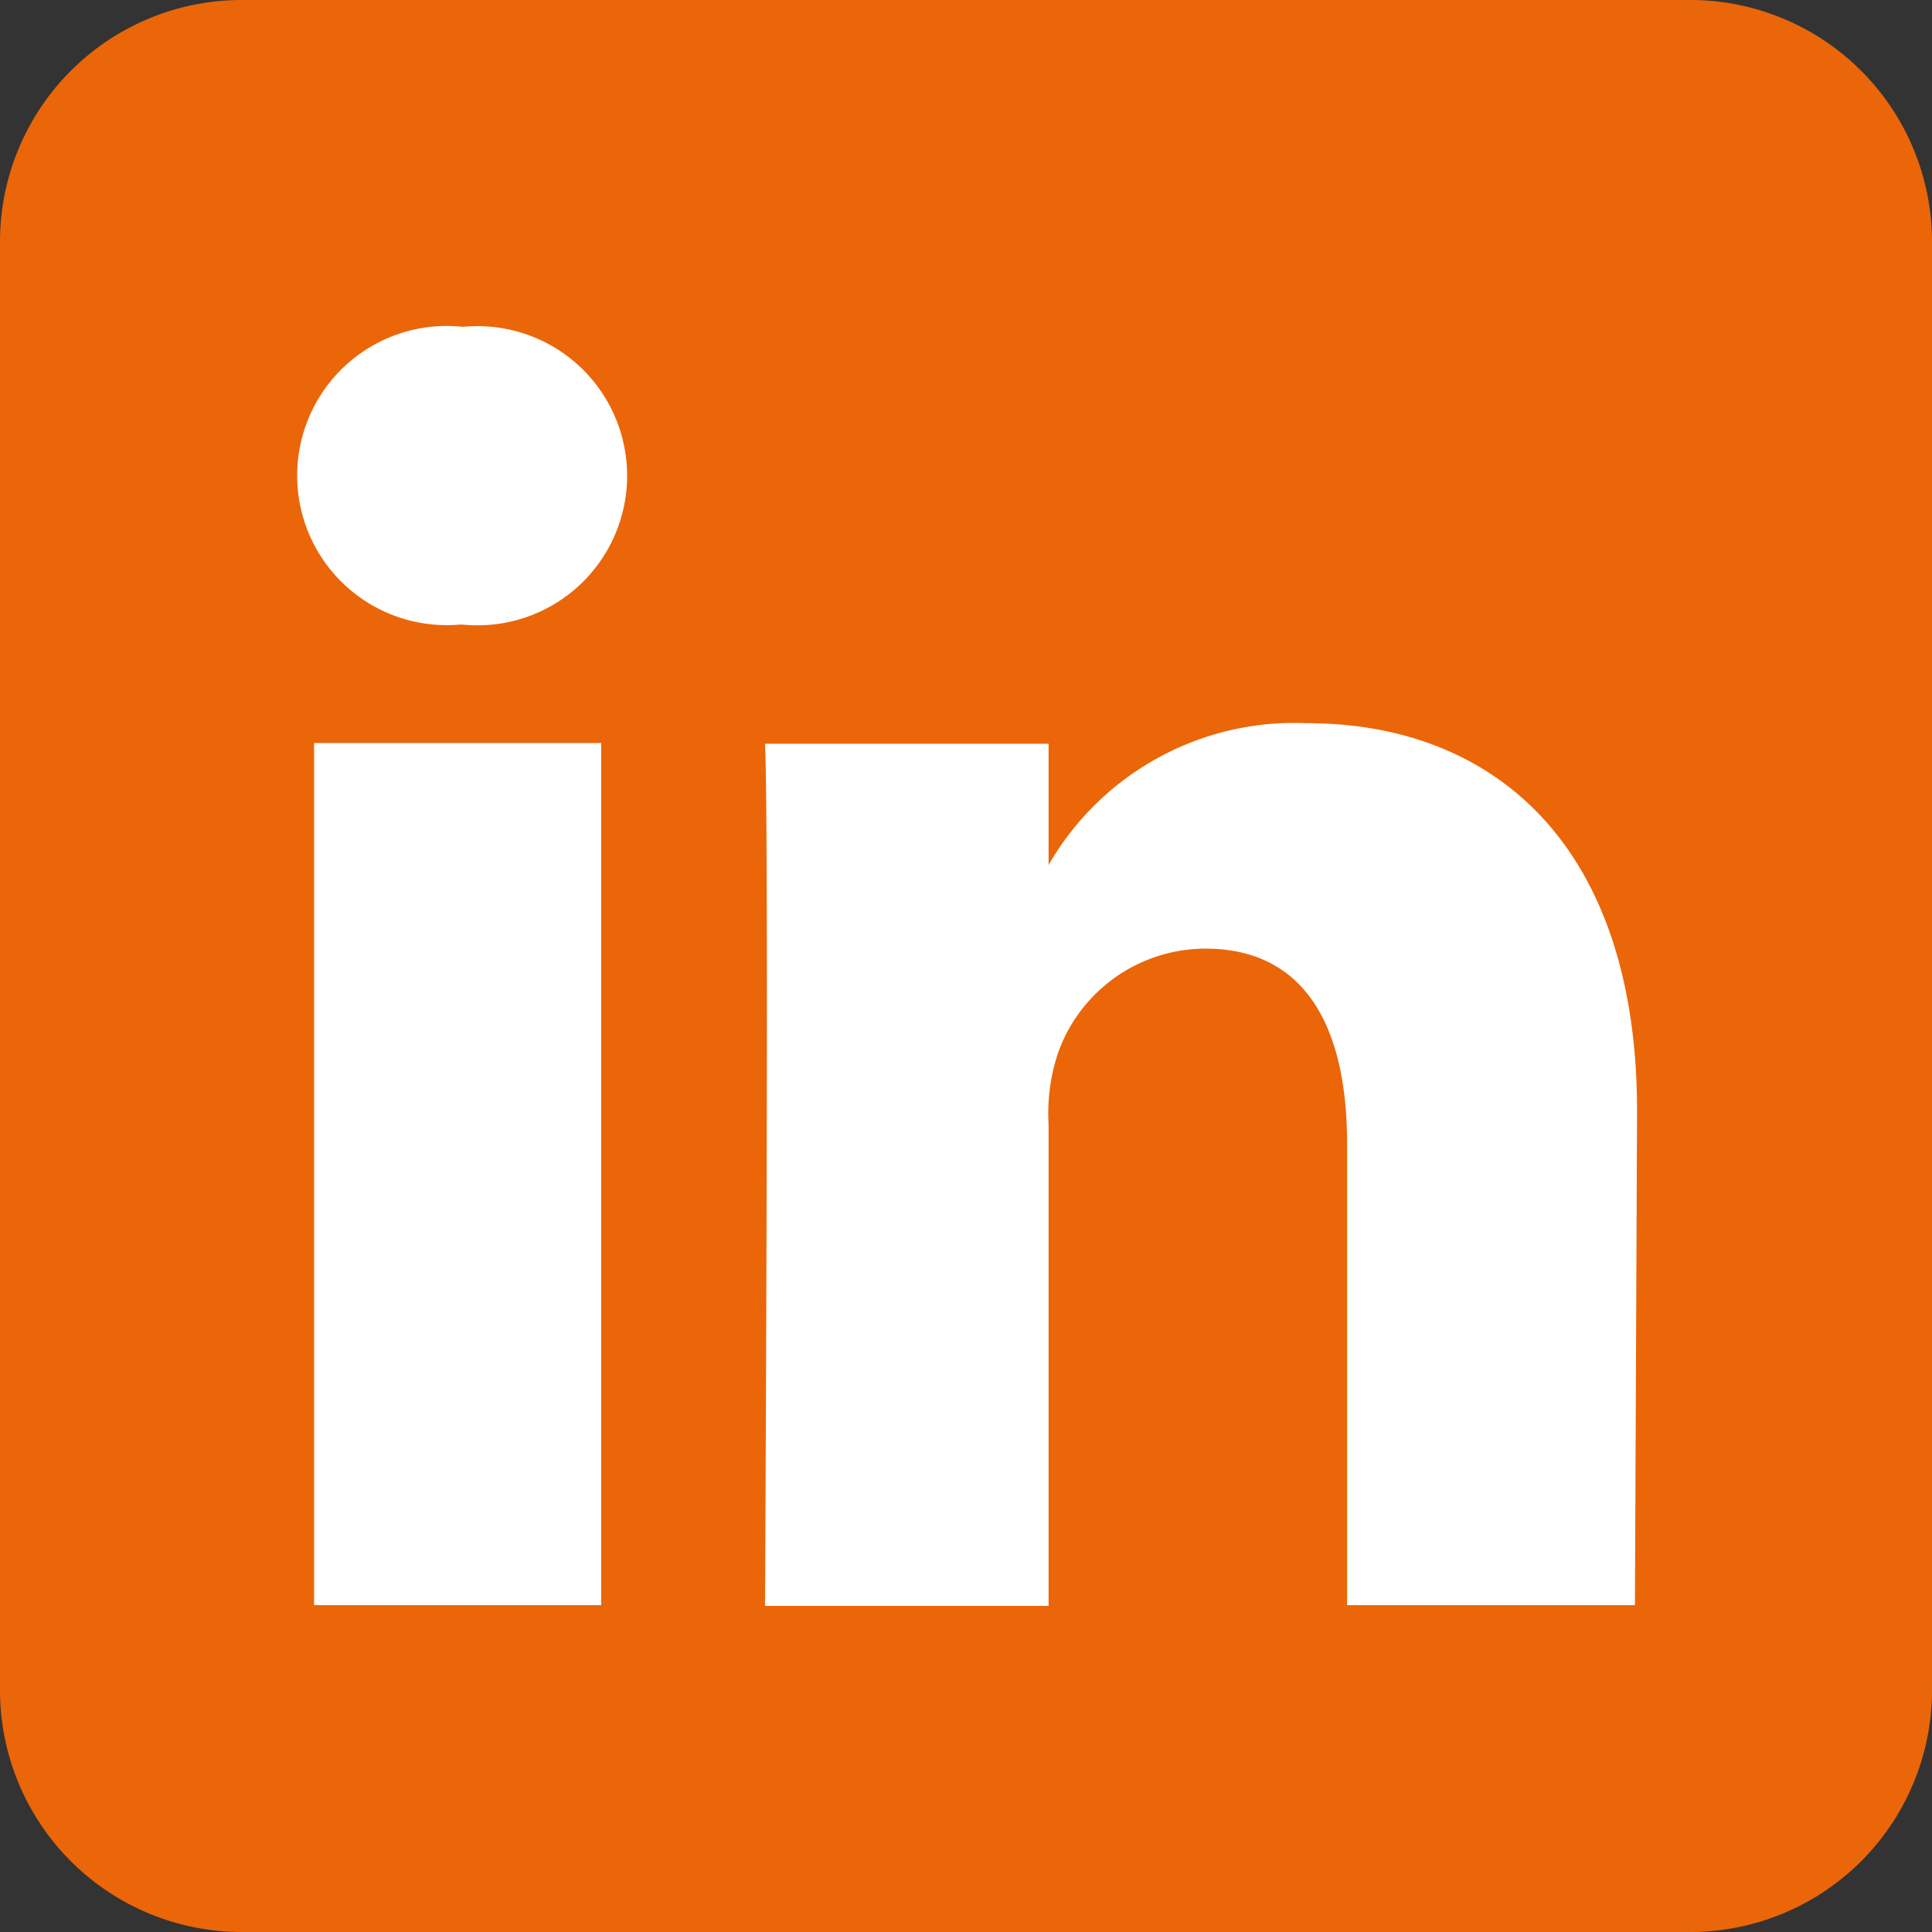
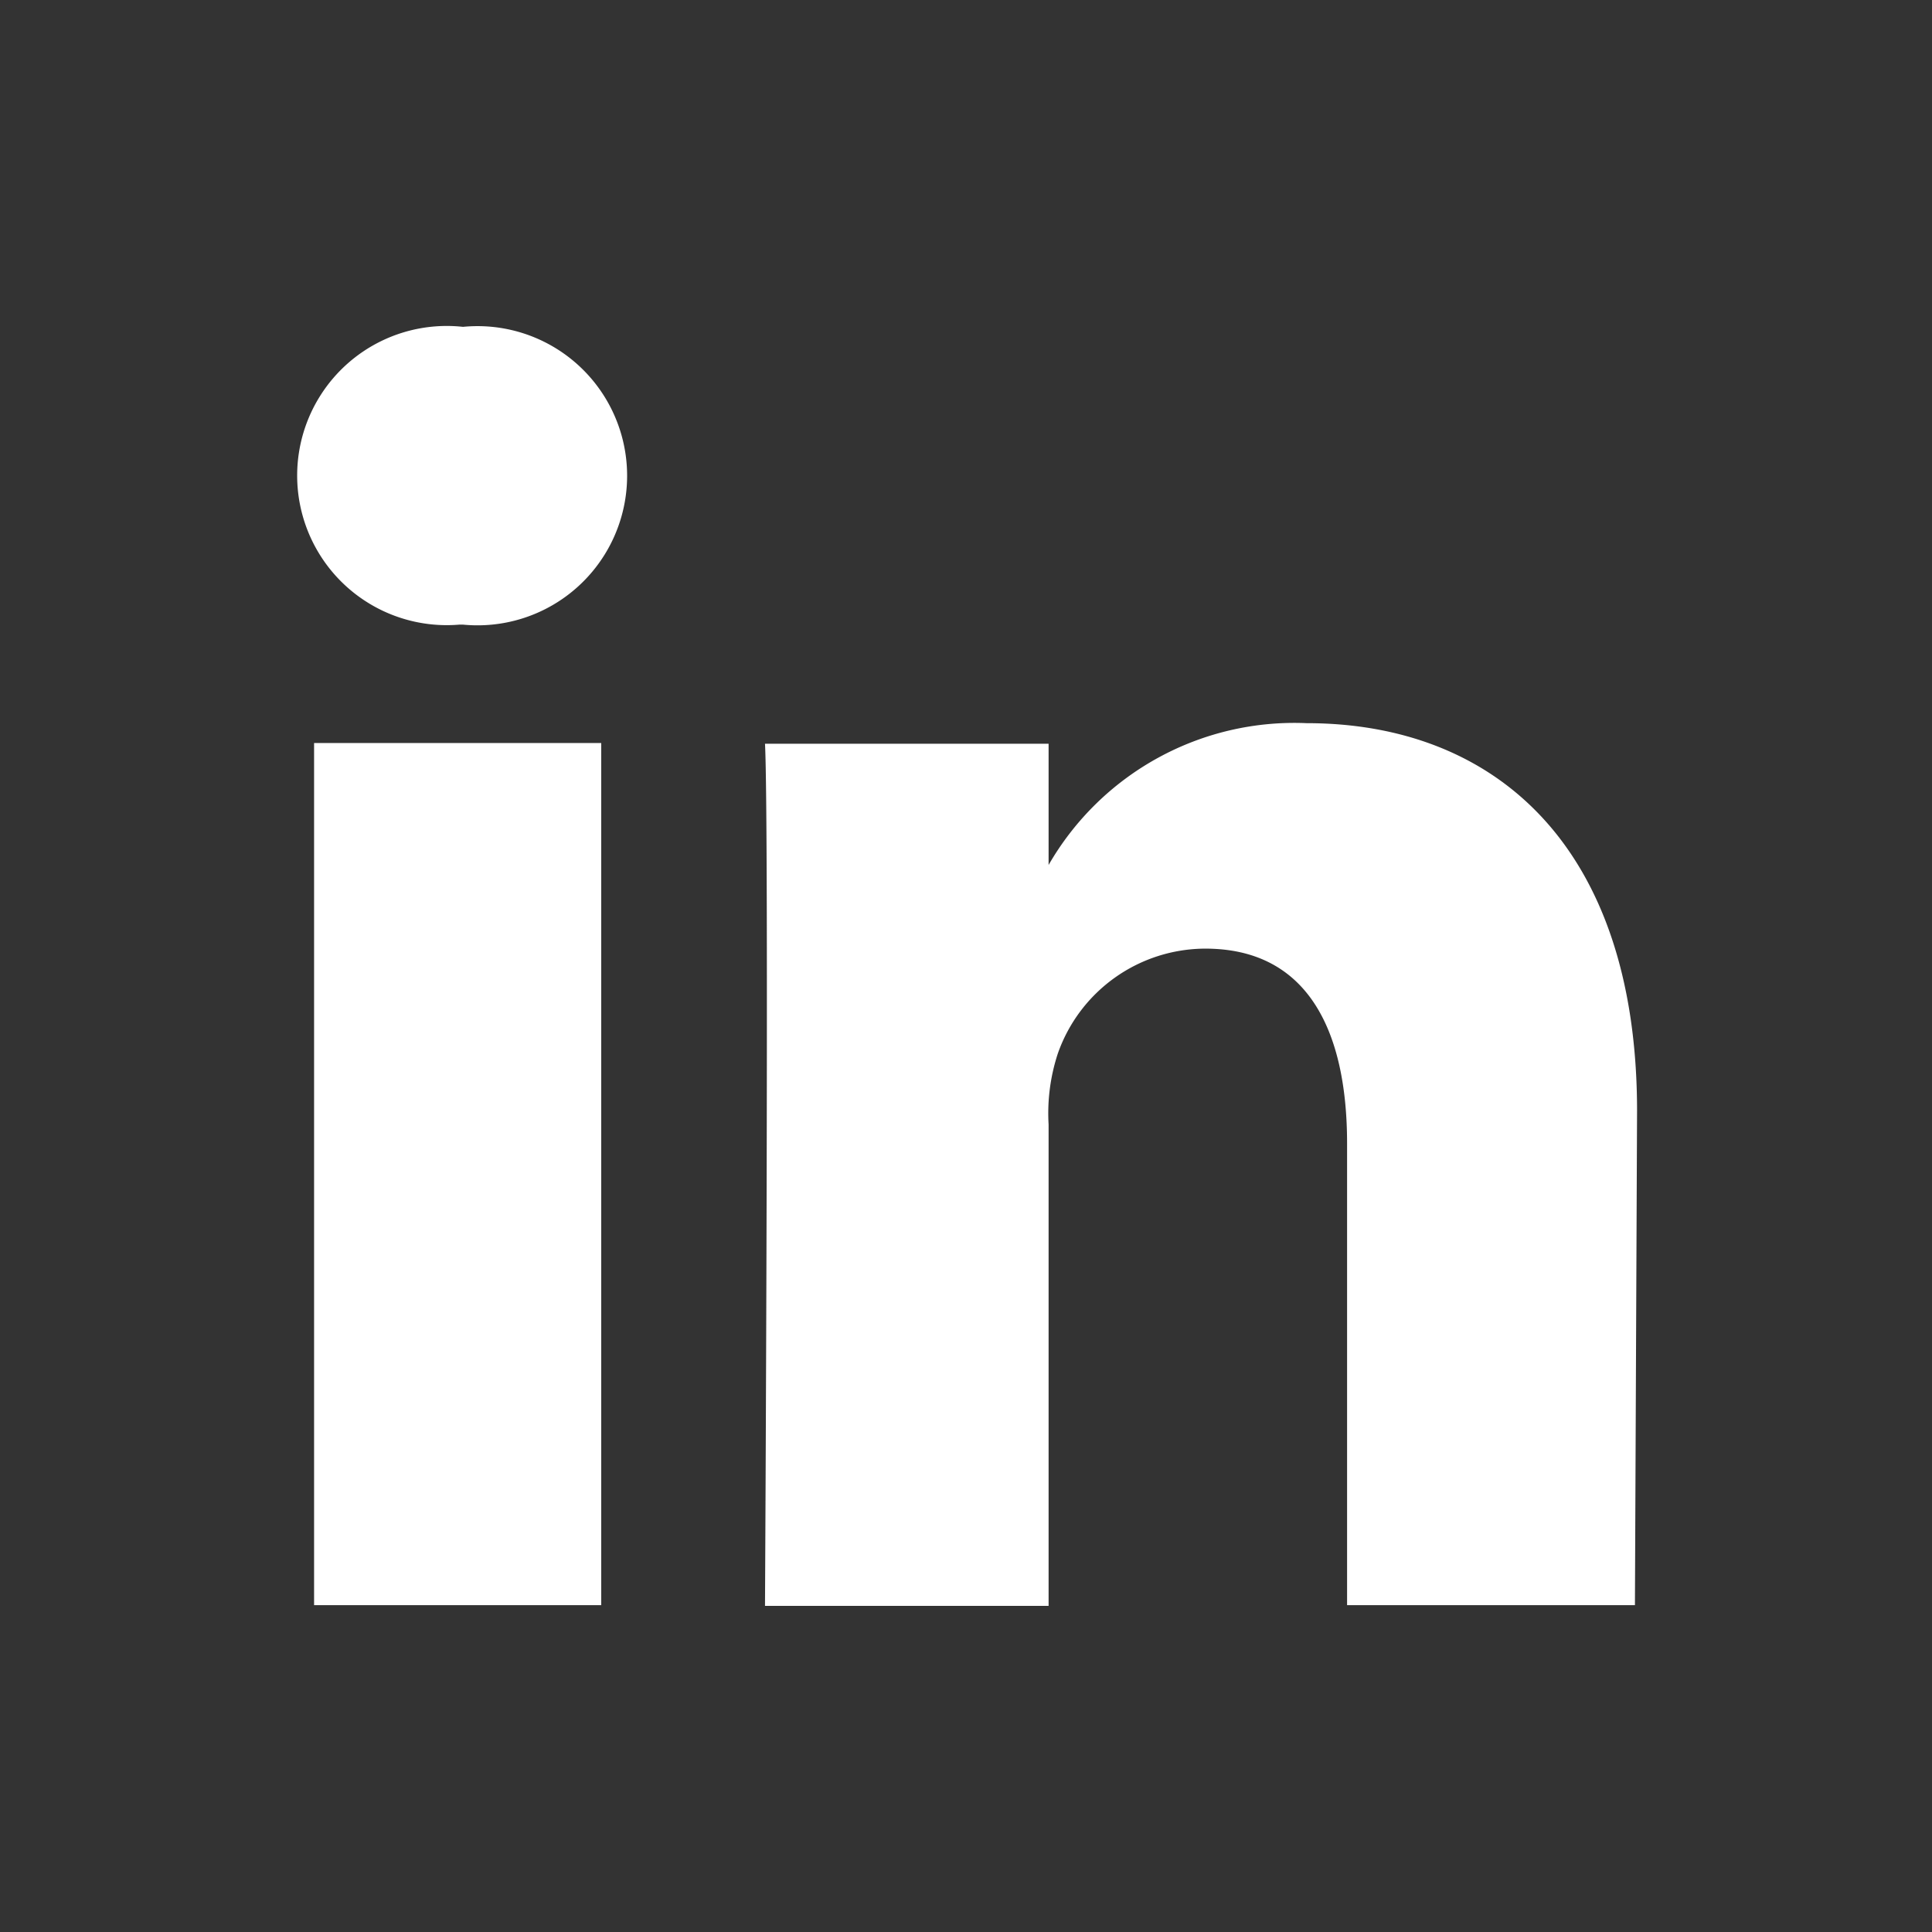
<svg xmlns="http://www.w3.org/2000/svg" width="27.25" height="27.25" viewBox="0 0 27.25 27.25">
  <rect x="0" y="0" width="27.25" height="27.25" fill="#333333" stroke="none" />
  <defs>
    <style>.a{fill:#eb6608;}.b{fill:#fff;}</style>
  </defs>
  <title>linkedin</title>
-   <path class="a" d="M23.84,0H3.41A3.41,3.41,0,0,0,0,3.41V23.84a3.41,3.41,0,0,0,3.41,3.41H23.84a3.41,3.41,0,0,0,3.41-3.41V3.41A3.41,3.41,0,0,0,23.84,0Z" />
  <path class="b" d="M14.76,12.24v0l0,0Z" />
  <path class="b" d="M8.48,22.64H4.43V10.48H8.48Zm-2-13.83h0a2.11,2.11,0,1,1,.05-4.2,2.11,2.11,0,1,1,0,4.2ZM23.06,22.64H19V16.13c0-1.63-.58-2.75-2-2.75a2.21,2.21,0,0,0-2.08,1.48,2.7,2.7,0,0,0-.13,1v6.79h-4s.06-11,0-12.16h4V12.2a4,4,0,0,1,3.64-2c2.66,0,4.66,1.74,4.66,5.47Z" />
</svg>